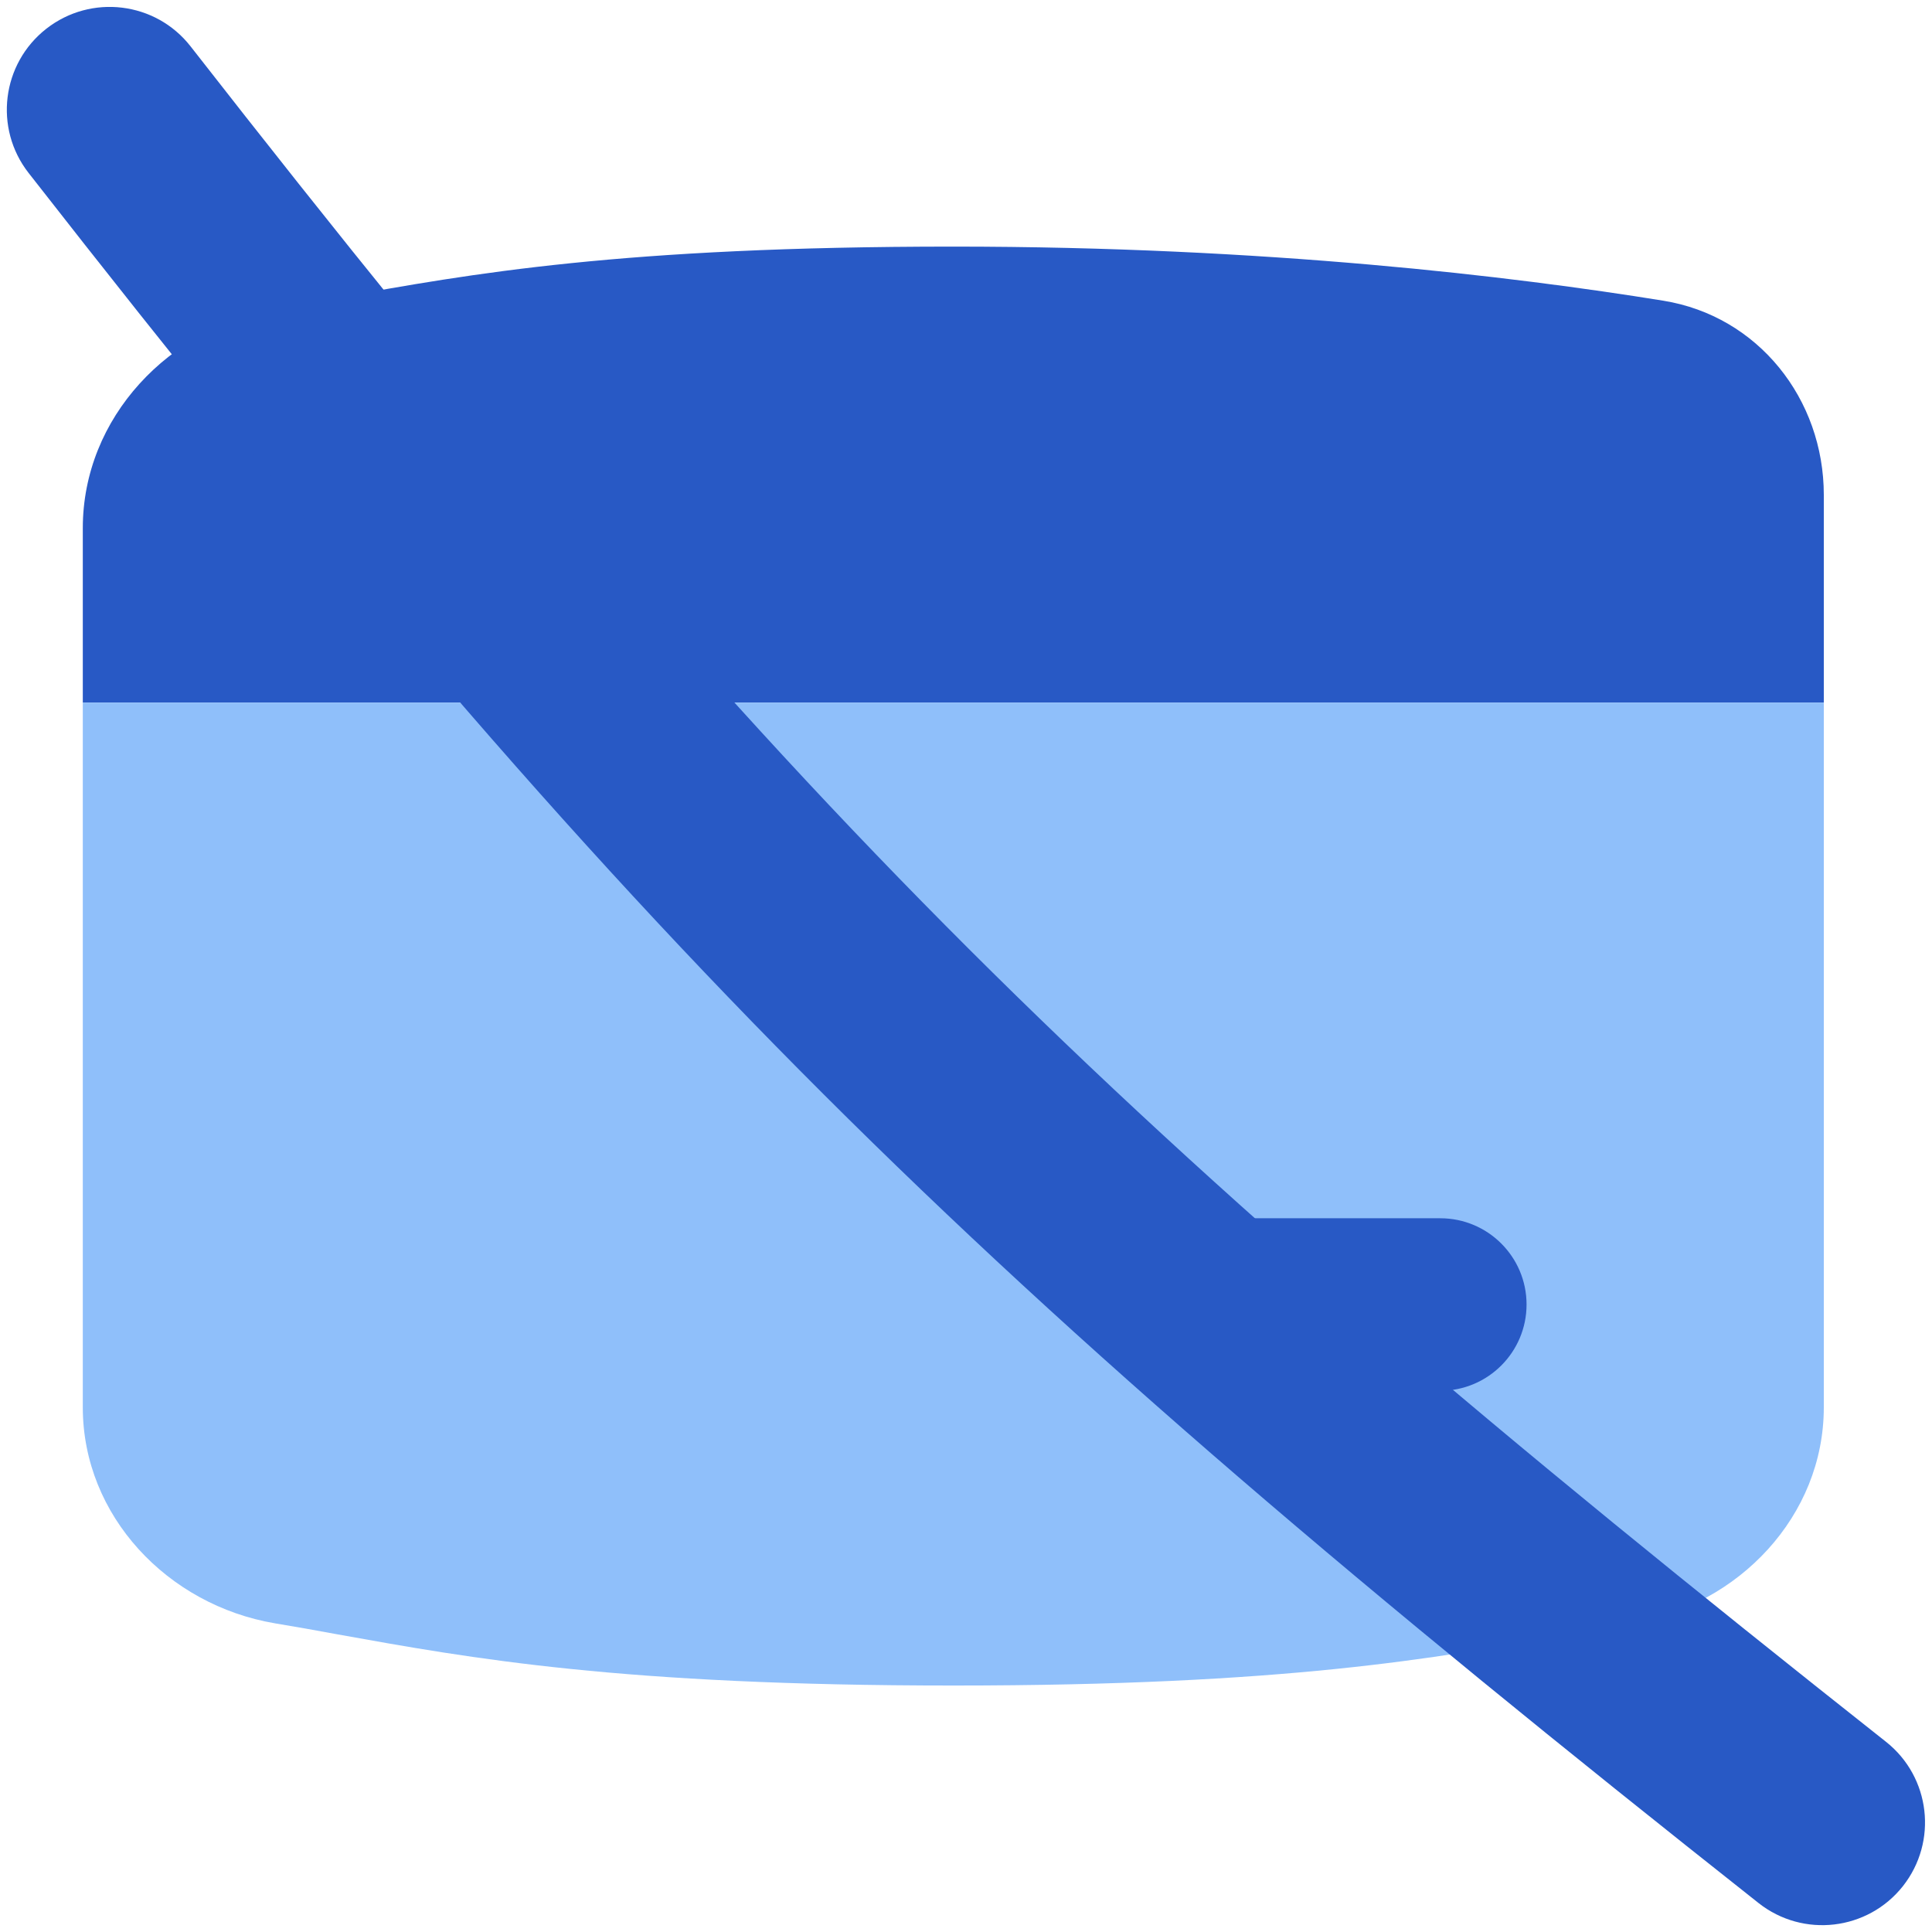
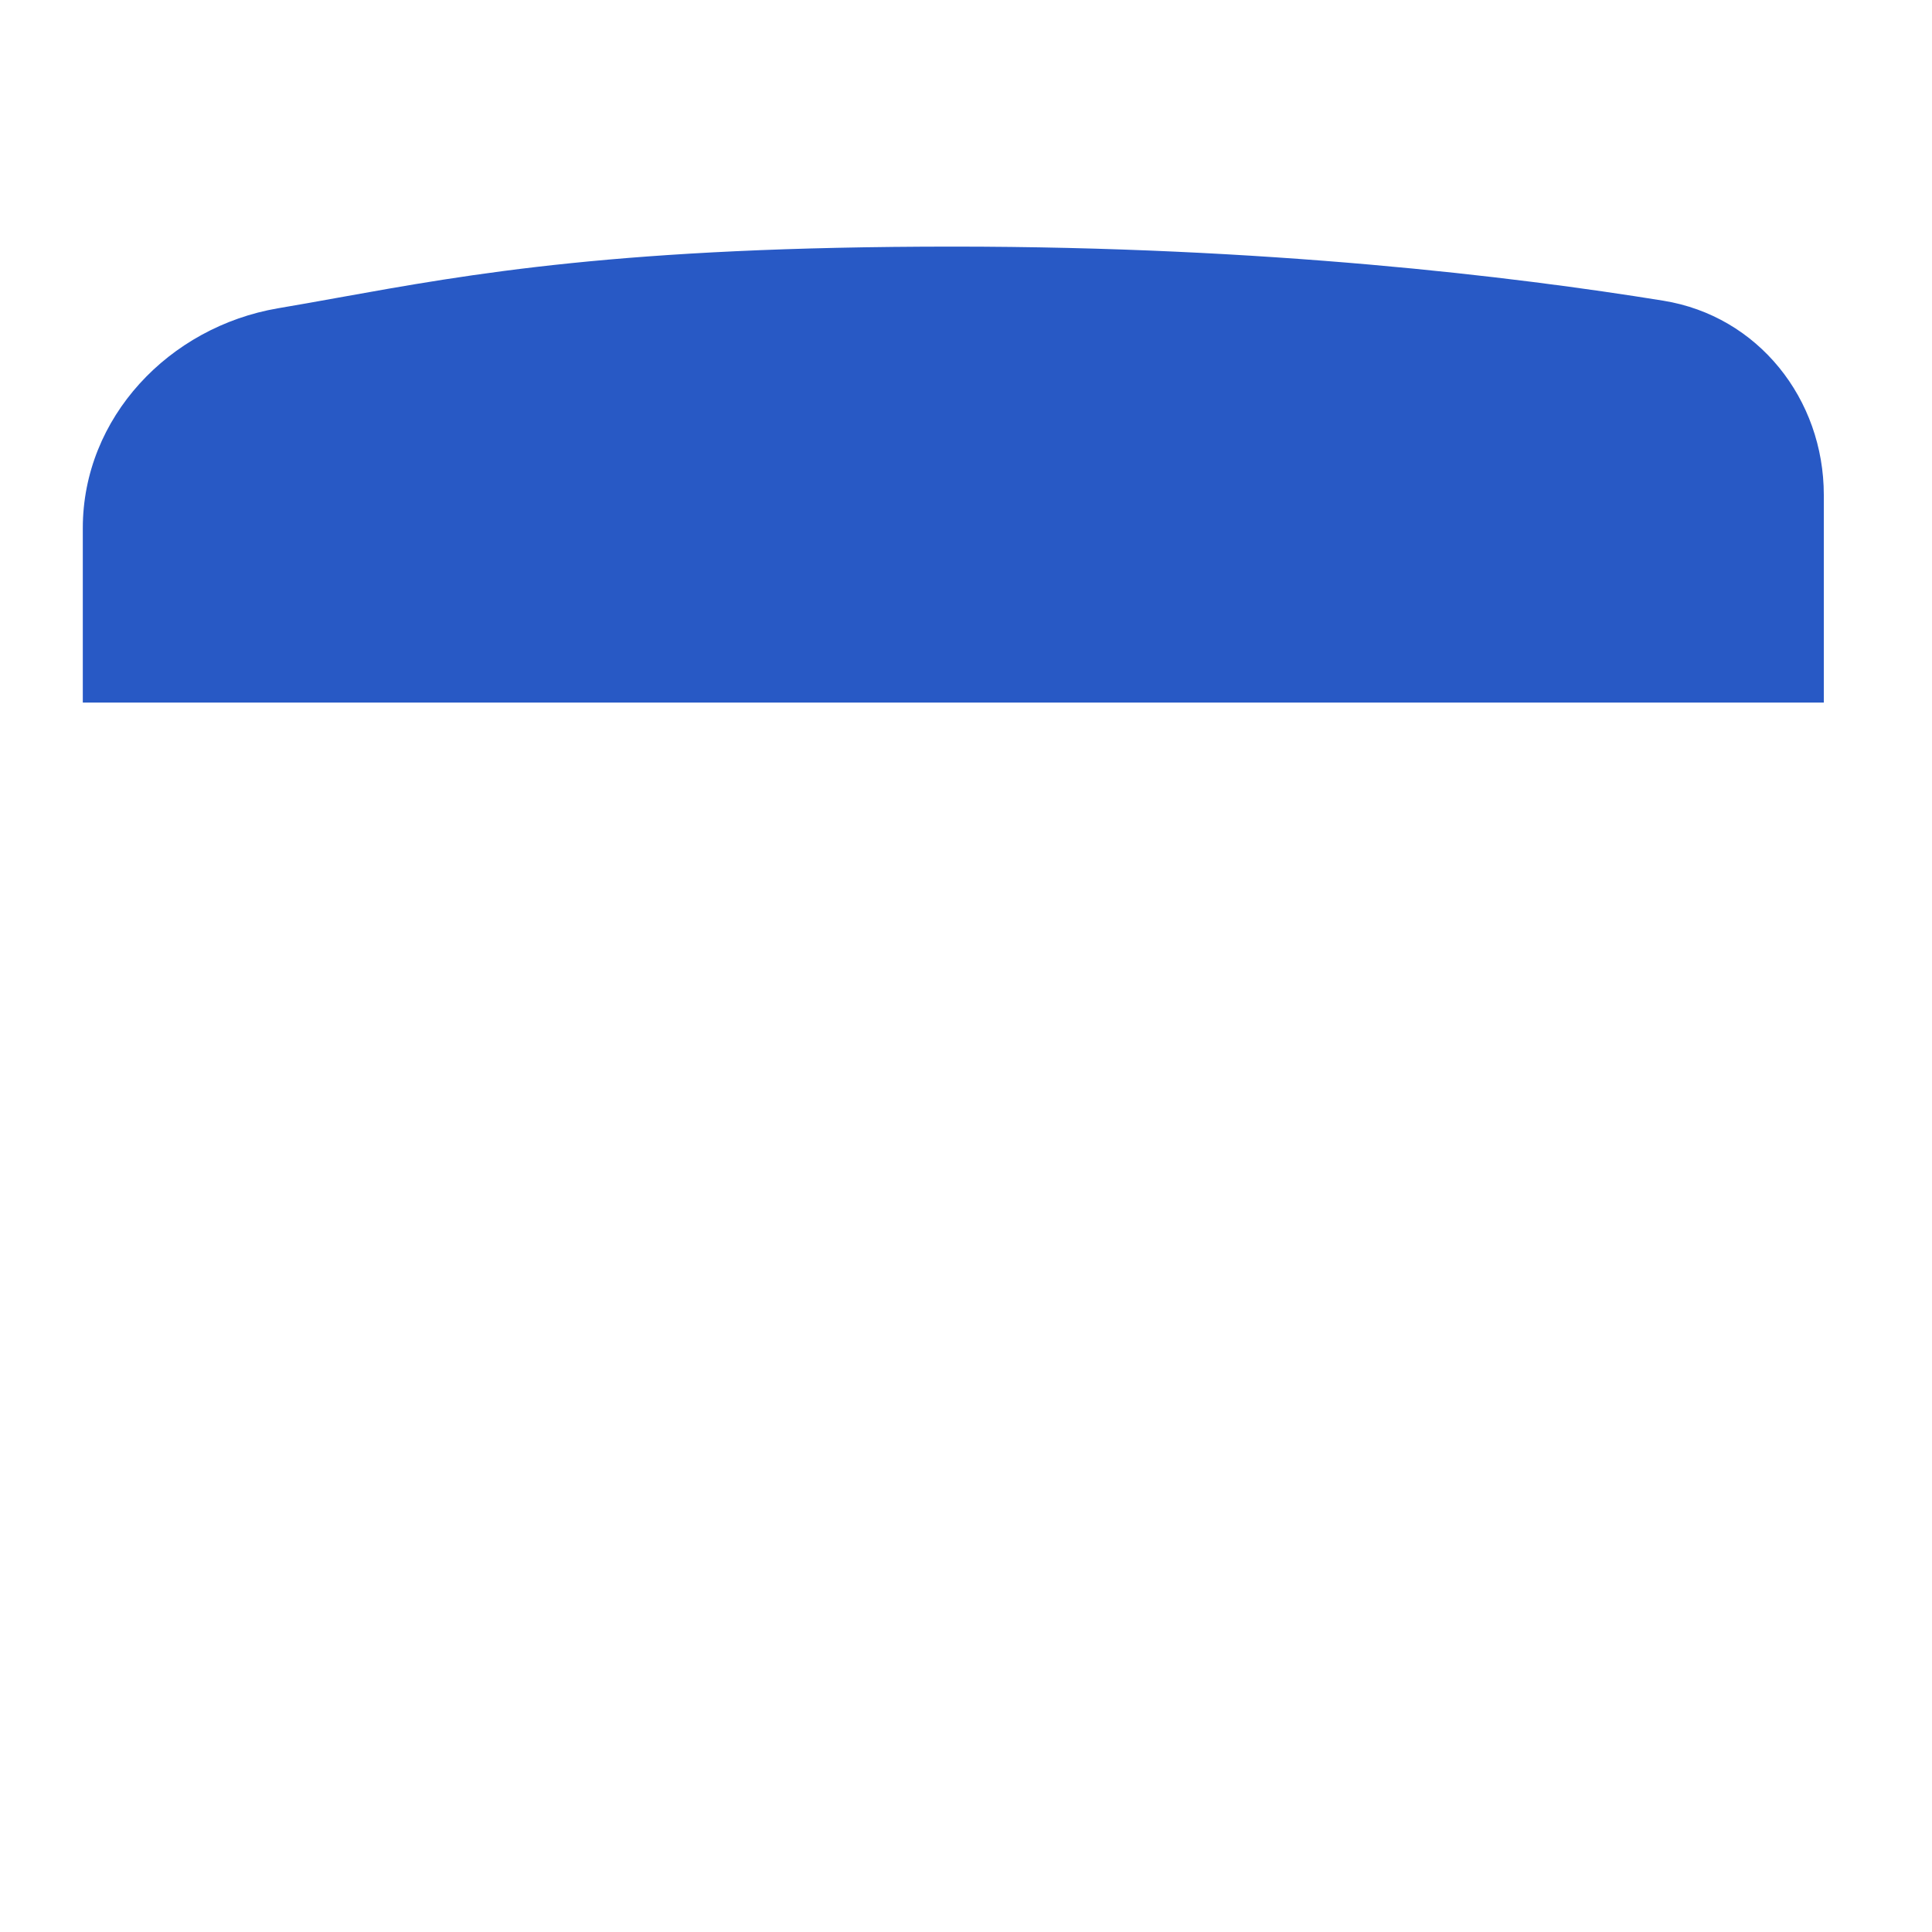
<svg xmlns="http://www.w3.org/2000/svg" fill="none" viewBox="0 0 14 14" id="Credit-Card-Disable--Streamline-Flex">
  <desc>
    Credit Card Disable Streamline Icon: https://streamlinehq.com
  </desc>
  <g id="credit-card-disable--credit-card-disable-cross-deny-fail-remove-payment">
    <g id="Group 5511">
      <path id="Intersect" fill="#2859c5" d="M13.216 5.091H0.6l0 -1.264c0 -0.801 0.625 -1.458 1.414 -1.593 0.144 -0.024 0.286 -0.05 0.431 -0.076 0.972 -0.175 2.056 -0.371 4.463 -0.371 2.264 0 4.058 0.216 5.145 0.392 0.687 0.111 1.163 0.712 1.163 1.408v1.504Z" stroke-width="1" />
-       <path id="Subtract" fill="#8fbffa" fill-rule="evenodd" d="M0.6 5.091H13.216l0 5.107c0 0.787 -0.615 1.434 -1.391 1.565 -0.151 0.026 -0.301 0.053 -0.454 0.08 -0.972 0.175 -2.056 0.371 -4.463 0.371 -2.407 0 -3.492 -0.196 -4.463 -0.371 -0.152 -0.028 -0.302 -0.055 -0.454 -0.08 -0.776 -0.132 -1.391 -0.778 -1.391 -1.565L0.6 5.091Z" clip-rule="evenodd" stroke-width="1" />
-       <path id="Subtract_2" fill="#2859c5" fill-rule="evenodd" d="M8.015 9.453c0 -0.345 0.28 -0.625 0.625 -0.625h1.797c0.345 0 0.625 0.28 0.625 0.625s-0.28 0.625 -0.625 0.625H8.64c-0.345 0 -0.625 -0.28 -0.625 -0.625Z" clip-rule="evenodd" stroke-width="1" />
      <g id="Group 5445">
-         <path id="Vector (Stroke)" fill="#2859c5" fill-rule="evenodd" d="M0.336 0.208C0.012 0.461 -0.046 0.929 0.207 1.253 4.611 6.893 6.99 9.241 12.743 13.79c0.323 0.255 0.791 0.2 1.046 -0.122 0.255 -0.323 0.2 -0.791 -0.122 -1.046C8 8.141 5.706 5.877 1.381 0.336 1.128 0.012 0.66 -0.045 0.336 0.208Z" clip-rule="evenodd" stroke-width="1" />
-       </g>
+         </g>
    </g>
  </g>
</svg>